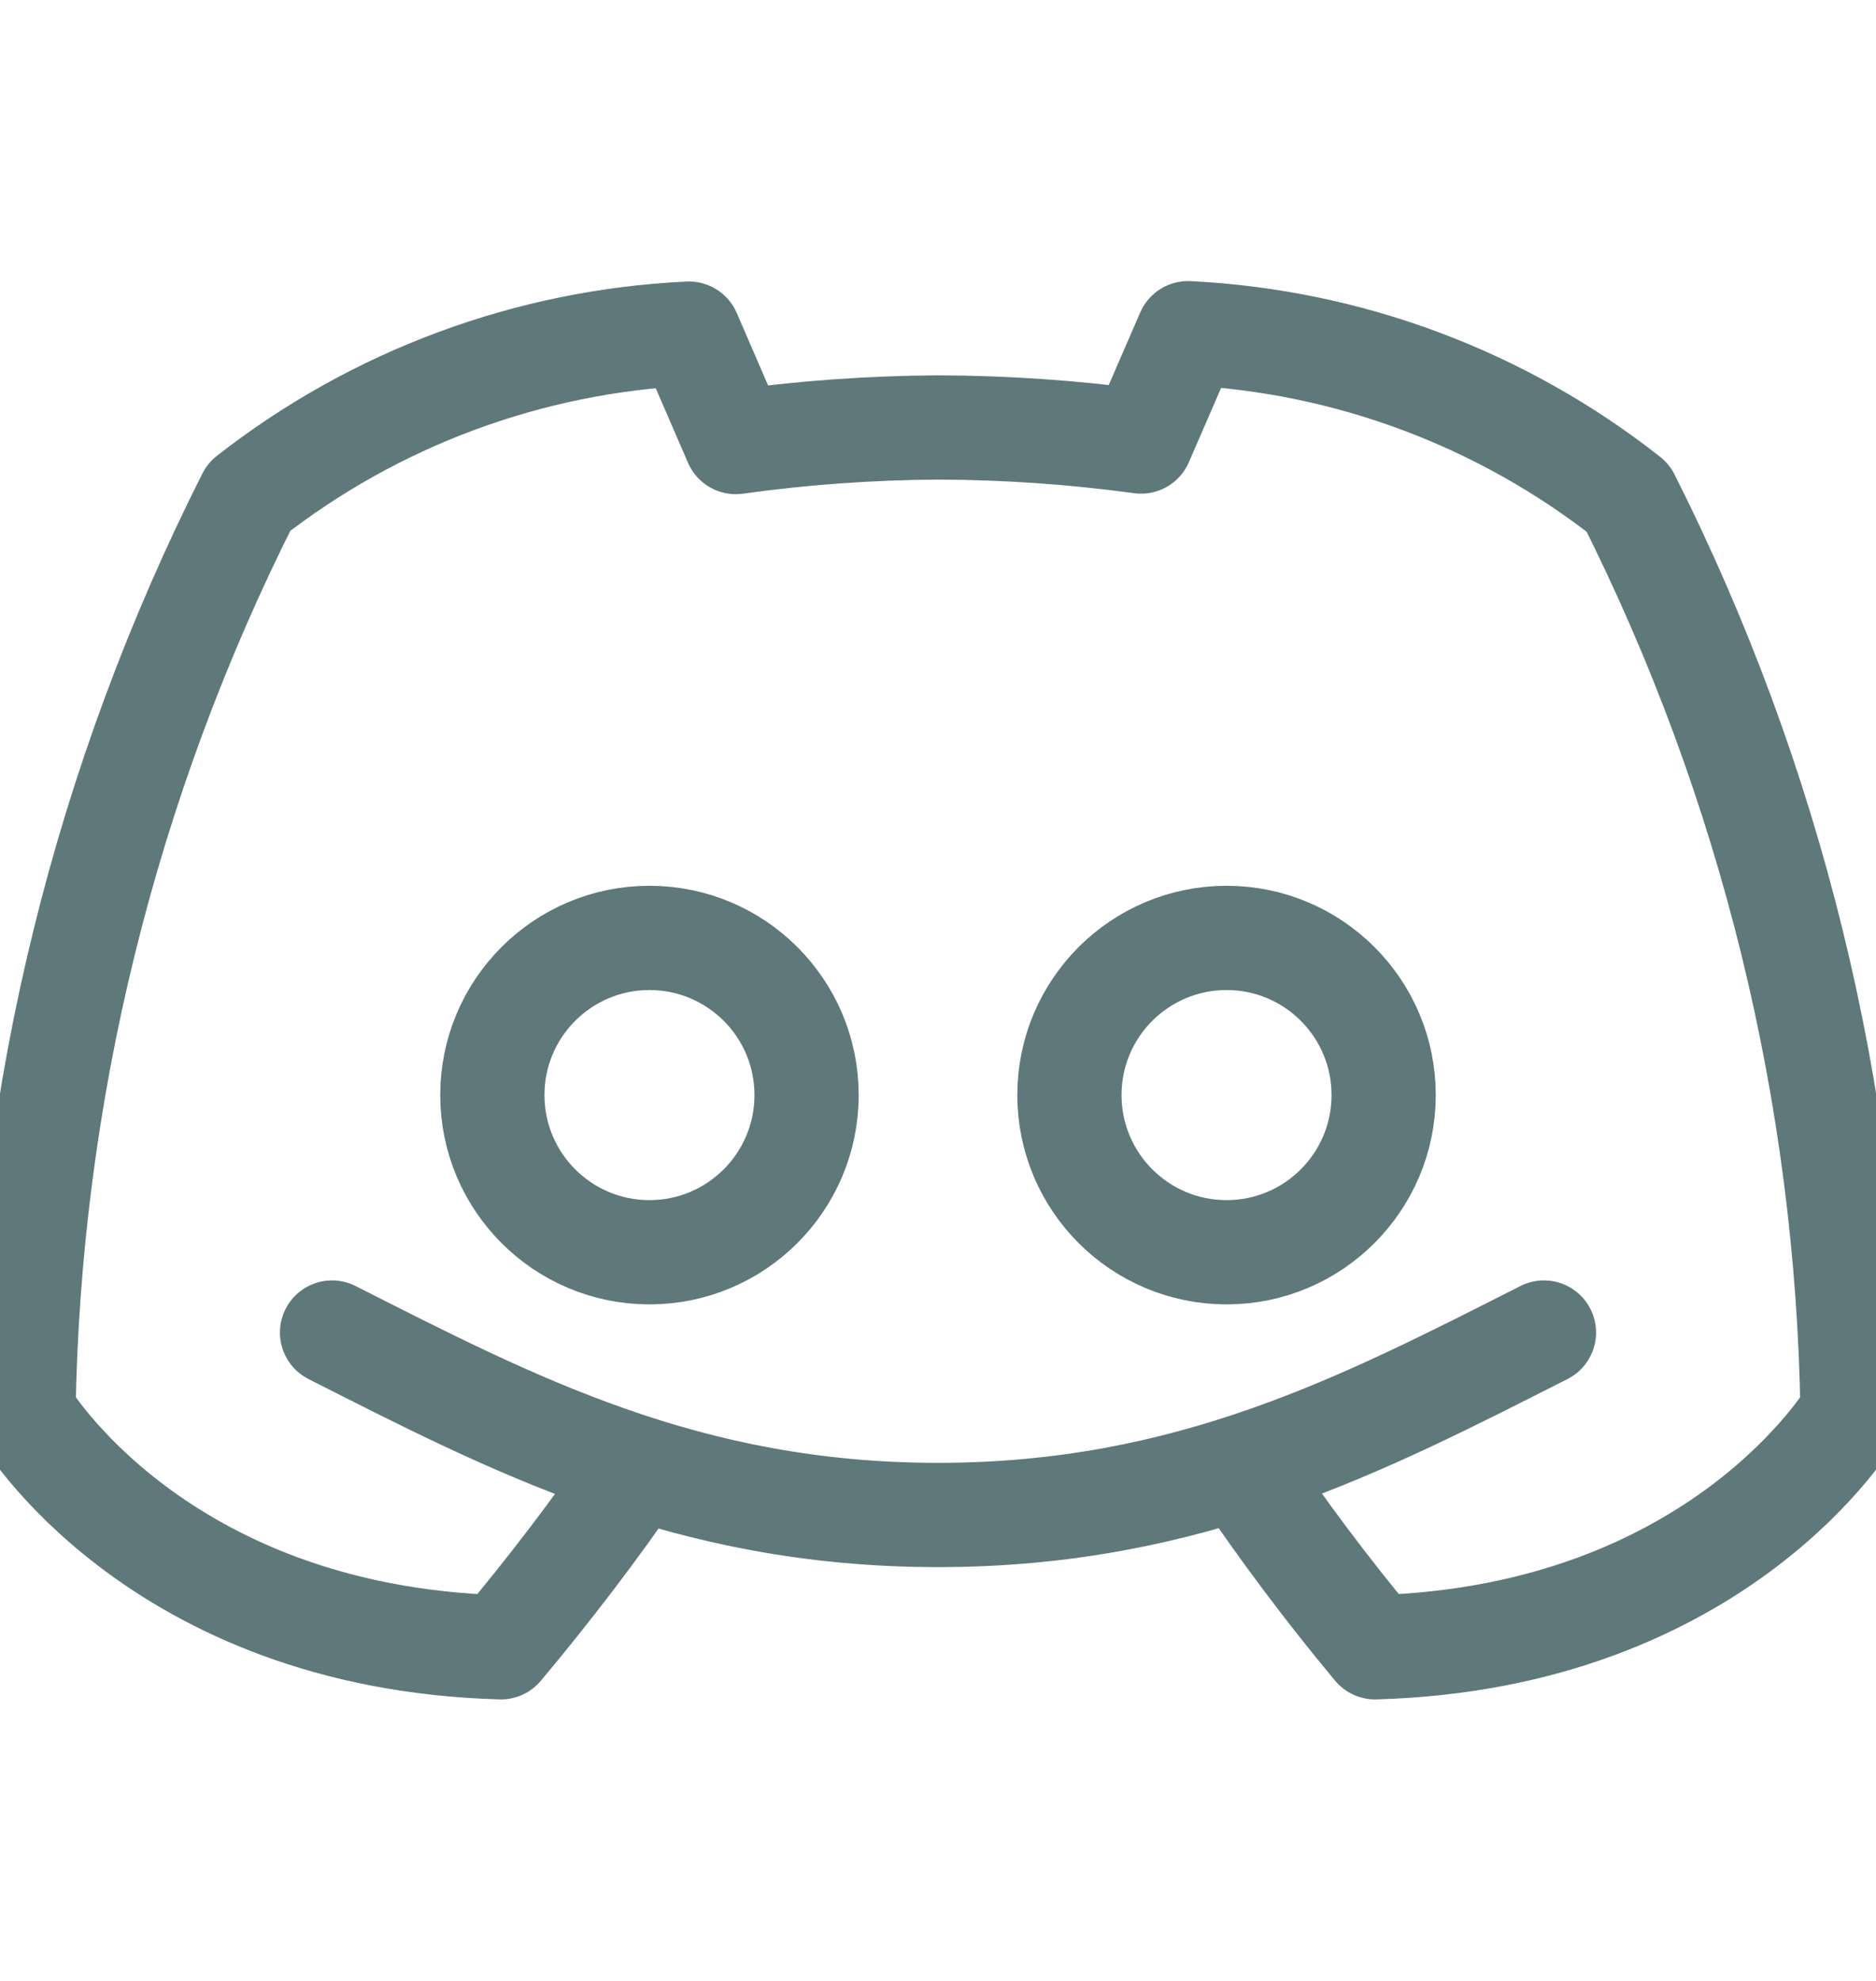
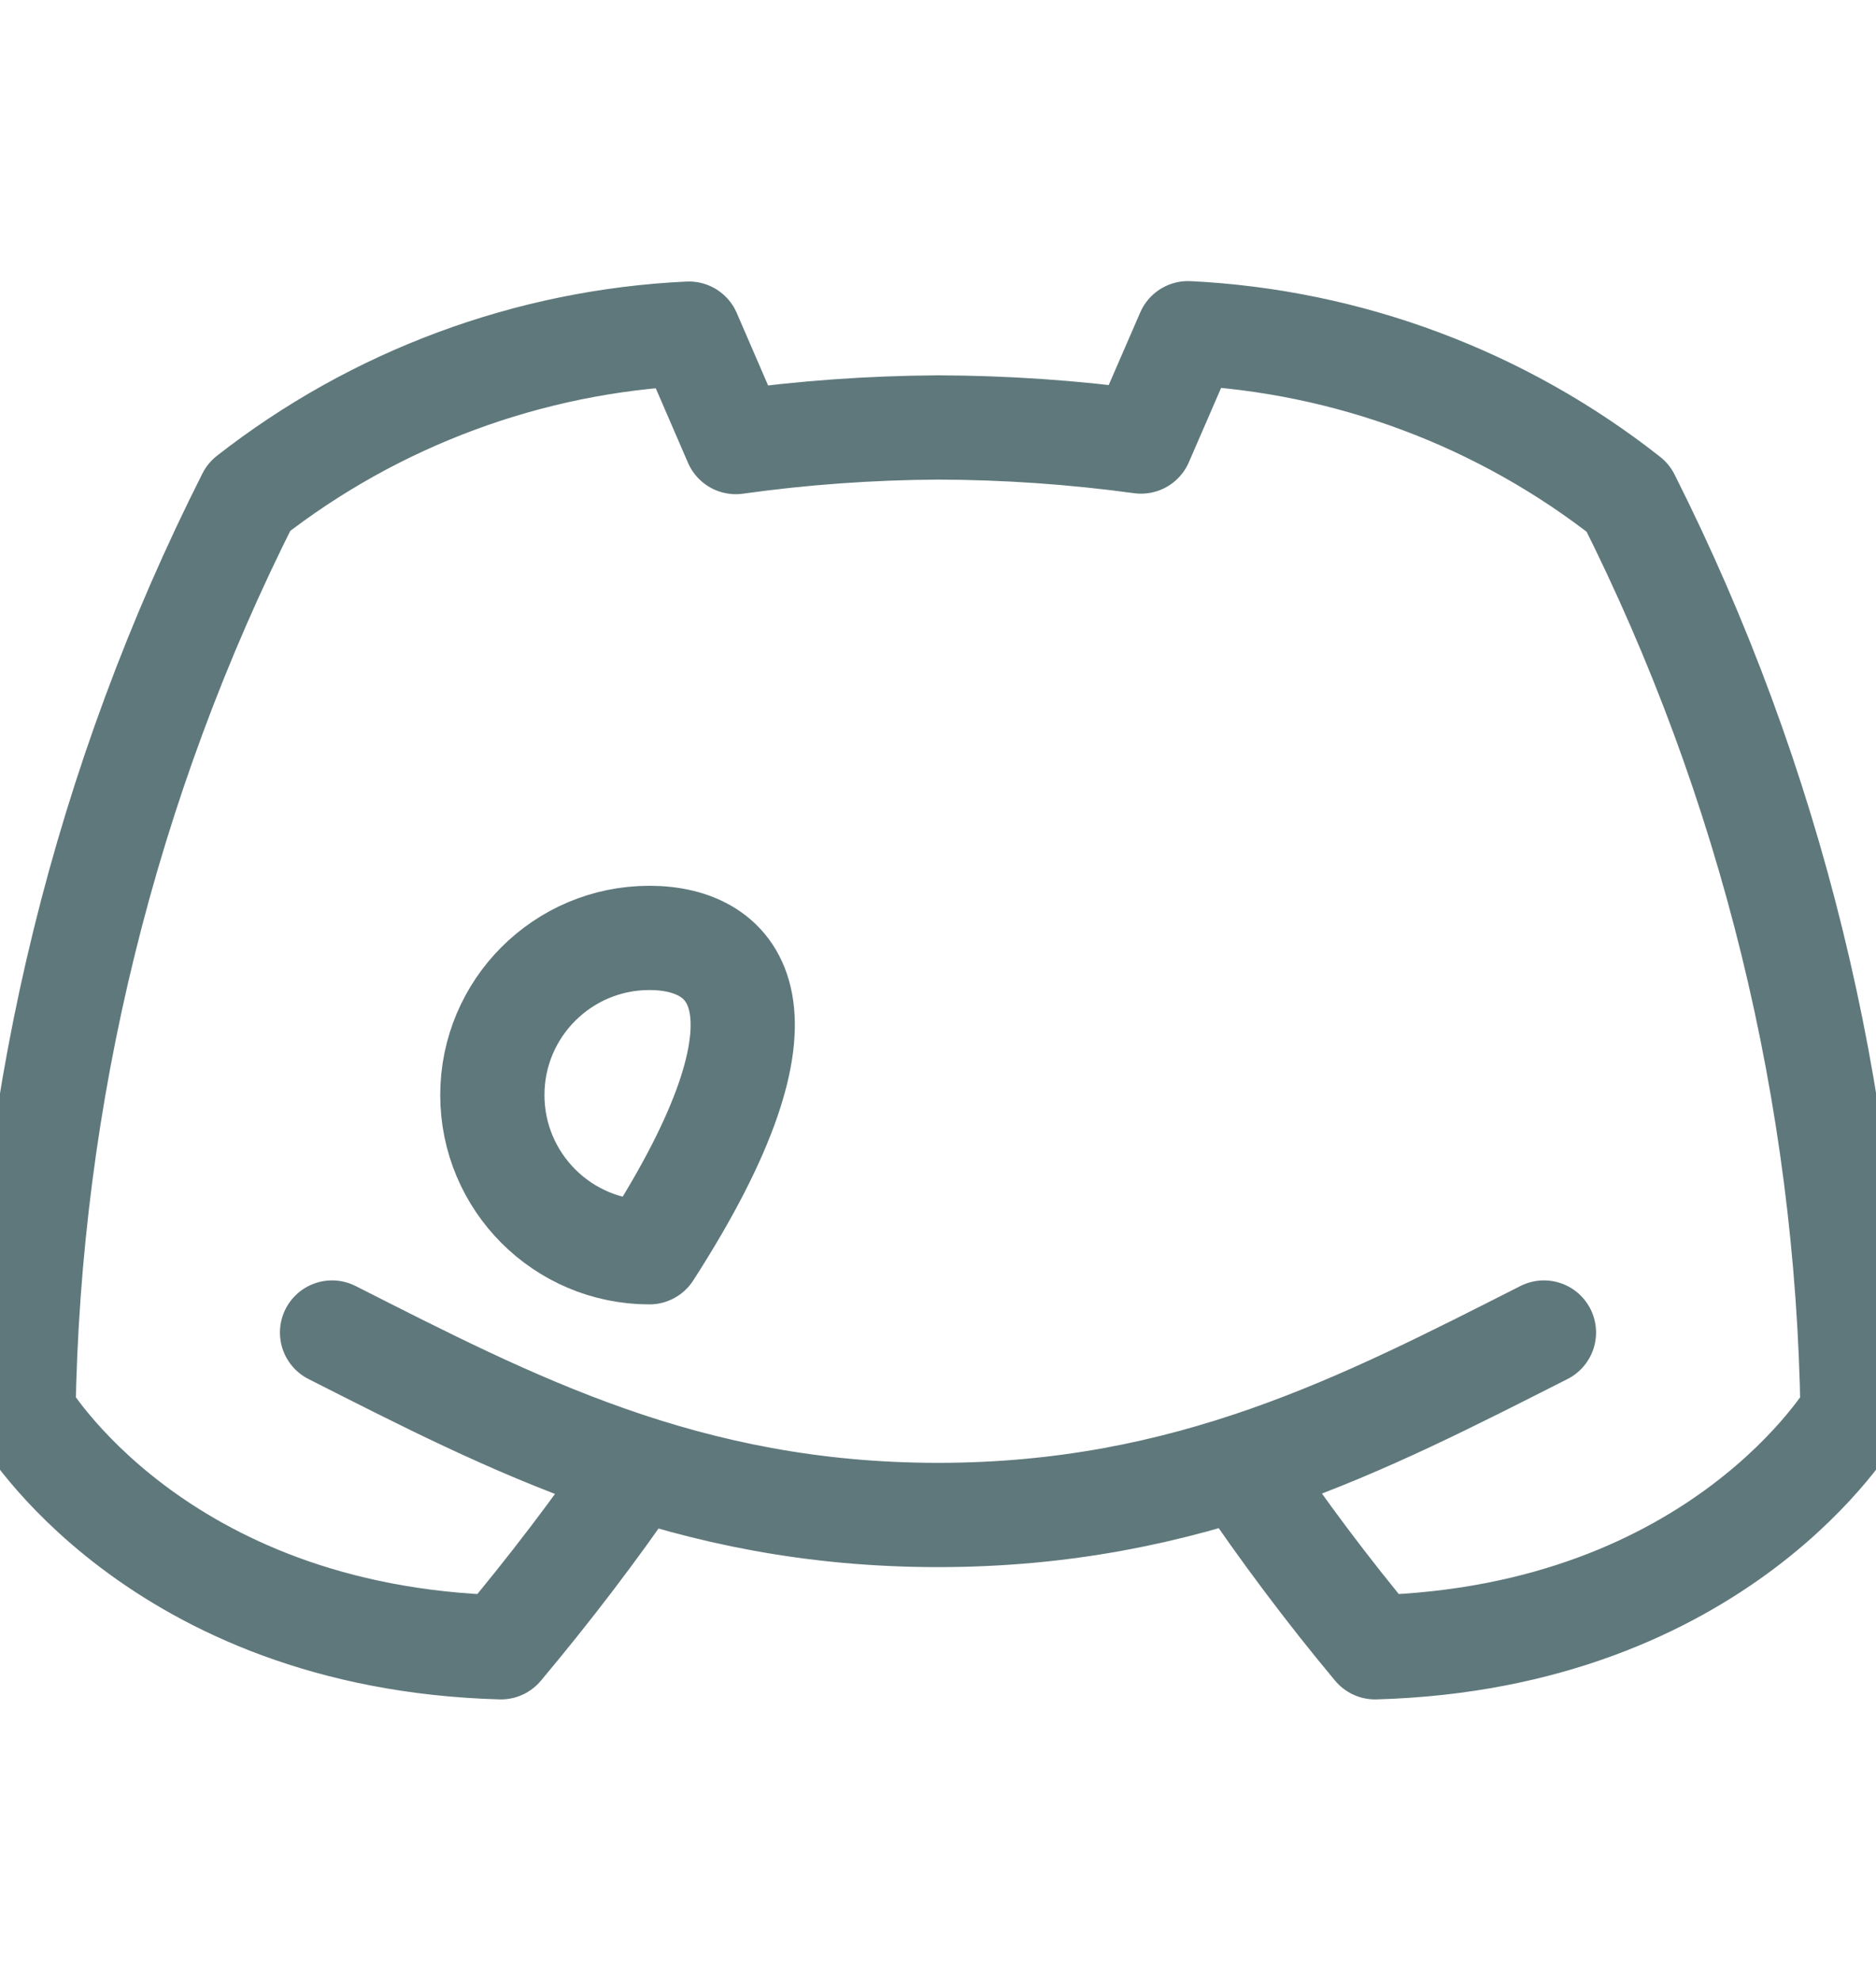
<svg xmlns="http://www.w3.org/2000/svg" width="18" height="19" viewBox="0 0 18 19" fill="none">
  <g clip-path="url(#clip0_6225_25820)">
    <path d="M6.115 14.078C5.715 14.666 5.263 15.255 4.806 15.8C1.485 15.706 0.225 13.55 0.225 13.55C0.272 10.496 1.012 7.492 2.389 4.766C3.6 3.819 5.075 3.272 6.61 3.2L7.06 4.24C7.703 4.15 8.351 4.104 9 4.1C9.652 4.102 10.303 4.147 10.948 4.235L11.399 3.196C12.935 3.271 14.411 3.823 15.62 4.775C16.992 7.499 17.729 10.5 17.775 13.55C17.775 13.55 16.515 15.706 13.194 15.8C12.736 15.251 12.307 14.678 11.907 14.086M14.814 12.781C13.086 13.656 11.414 14.531 9 14.531C6.586 14.531 4.914 13.656 3.186 12.781" stroke="#5F787C" stroke-linecap="round" stroke-linejoin="round" />
-     <path d="M6.231 12.011C7.064 12.011 7.739 11.336 7.739 10.503C7.739 9.671 7.064 8.996 6.231 8.996C5.399 8.996 4.724 9.671 4.724 10.503C4.724 11.336 5.399 12.011 6.231 12.011Z" stroke="#5F787C" stroke-linecap="round" stroke-linejoin="round" />
-     <path d="M11.769 12.011C12.601 12.011 13.276 11.336 13.276 10.503C13.276 9.671 12.601 8.996 11.769 8.996C10.936 8.996 10.261 9.671 10.261 10.503C10.261 11.336 10.936 12.011 11.769 12.011Z" stroke="#5F787C" stroke-linecap="round" stroke-linejoin="round" />
+     <path d="M6.231 12.011C7.739 9.671 7.064 8.996 6.231 8.996C5.399 8.996 4.724 9.671 4.724 10.503C4.724 11.336 5.399 12.011 6.231 12.011Z" stroke="#5F787C" stroke-linecap="round" stroke-linejoin="round" />
  </g>
  <defs>
    <clipPath id="clip0_6225_25820">
      <rect width="18" height="18" fill="#5F787C" transform="translate(0 0.5)" />
    </clipPath>
  </defs>
</svg>